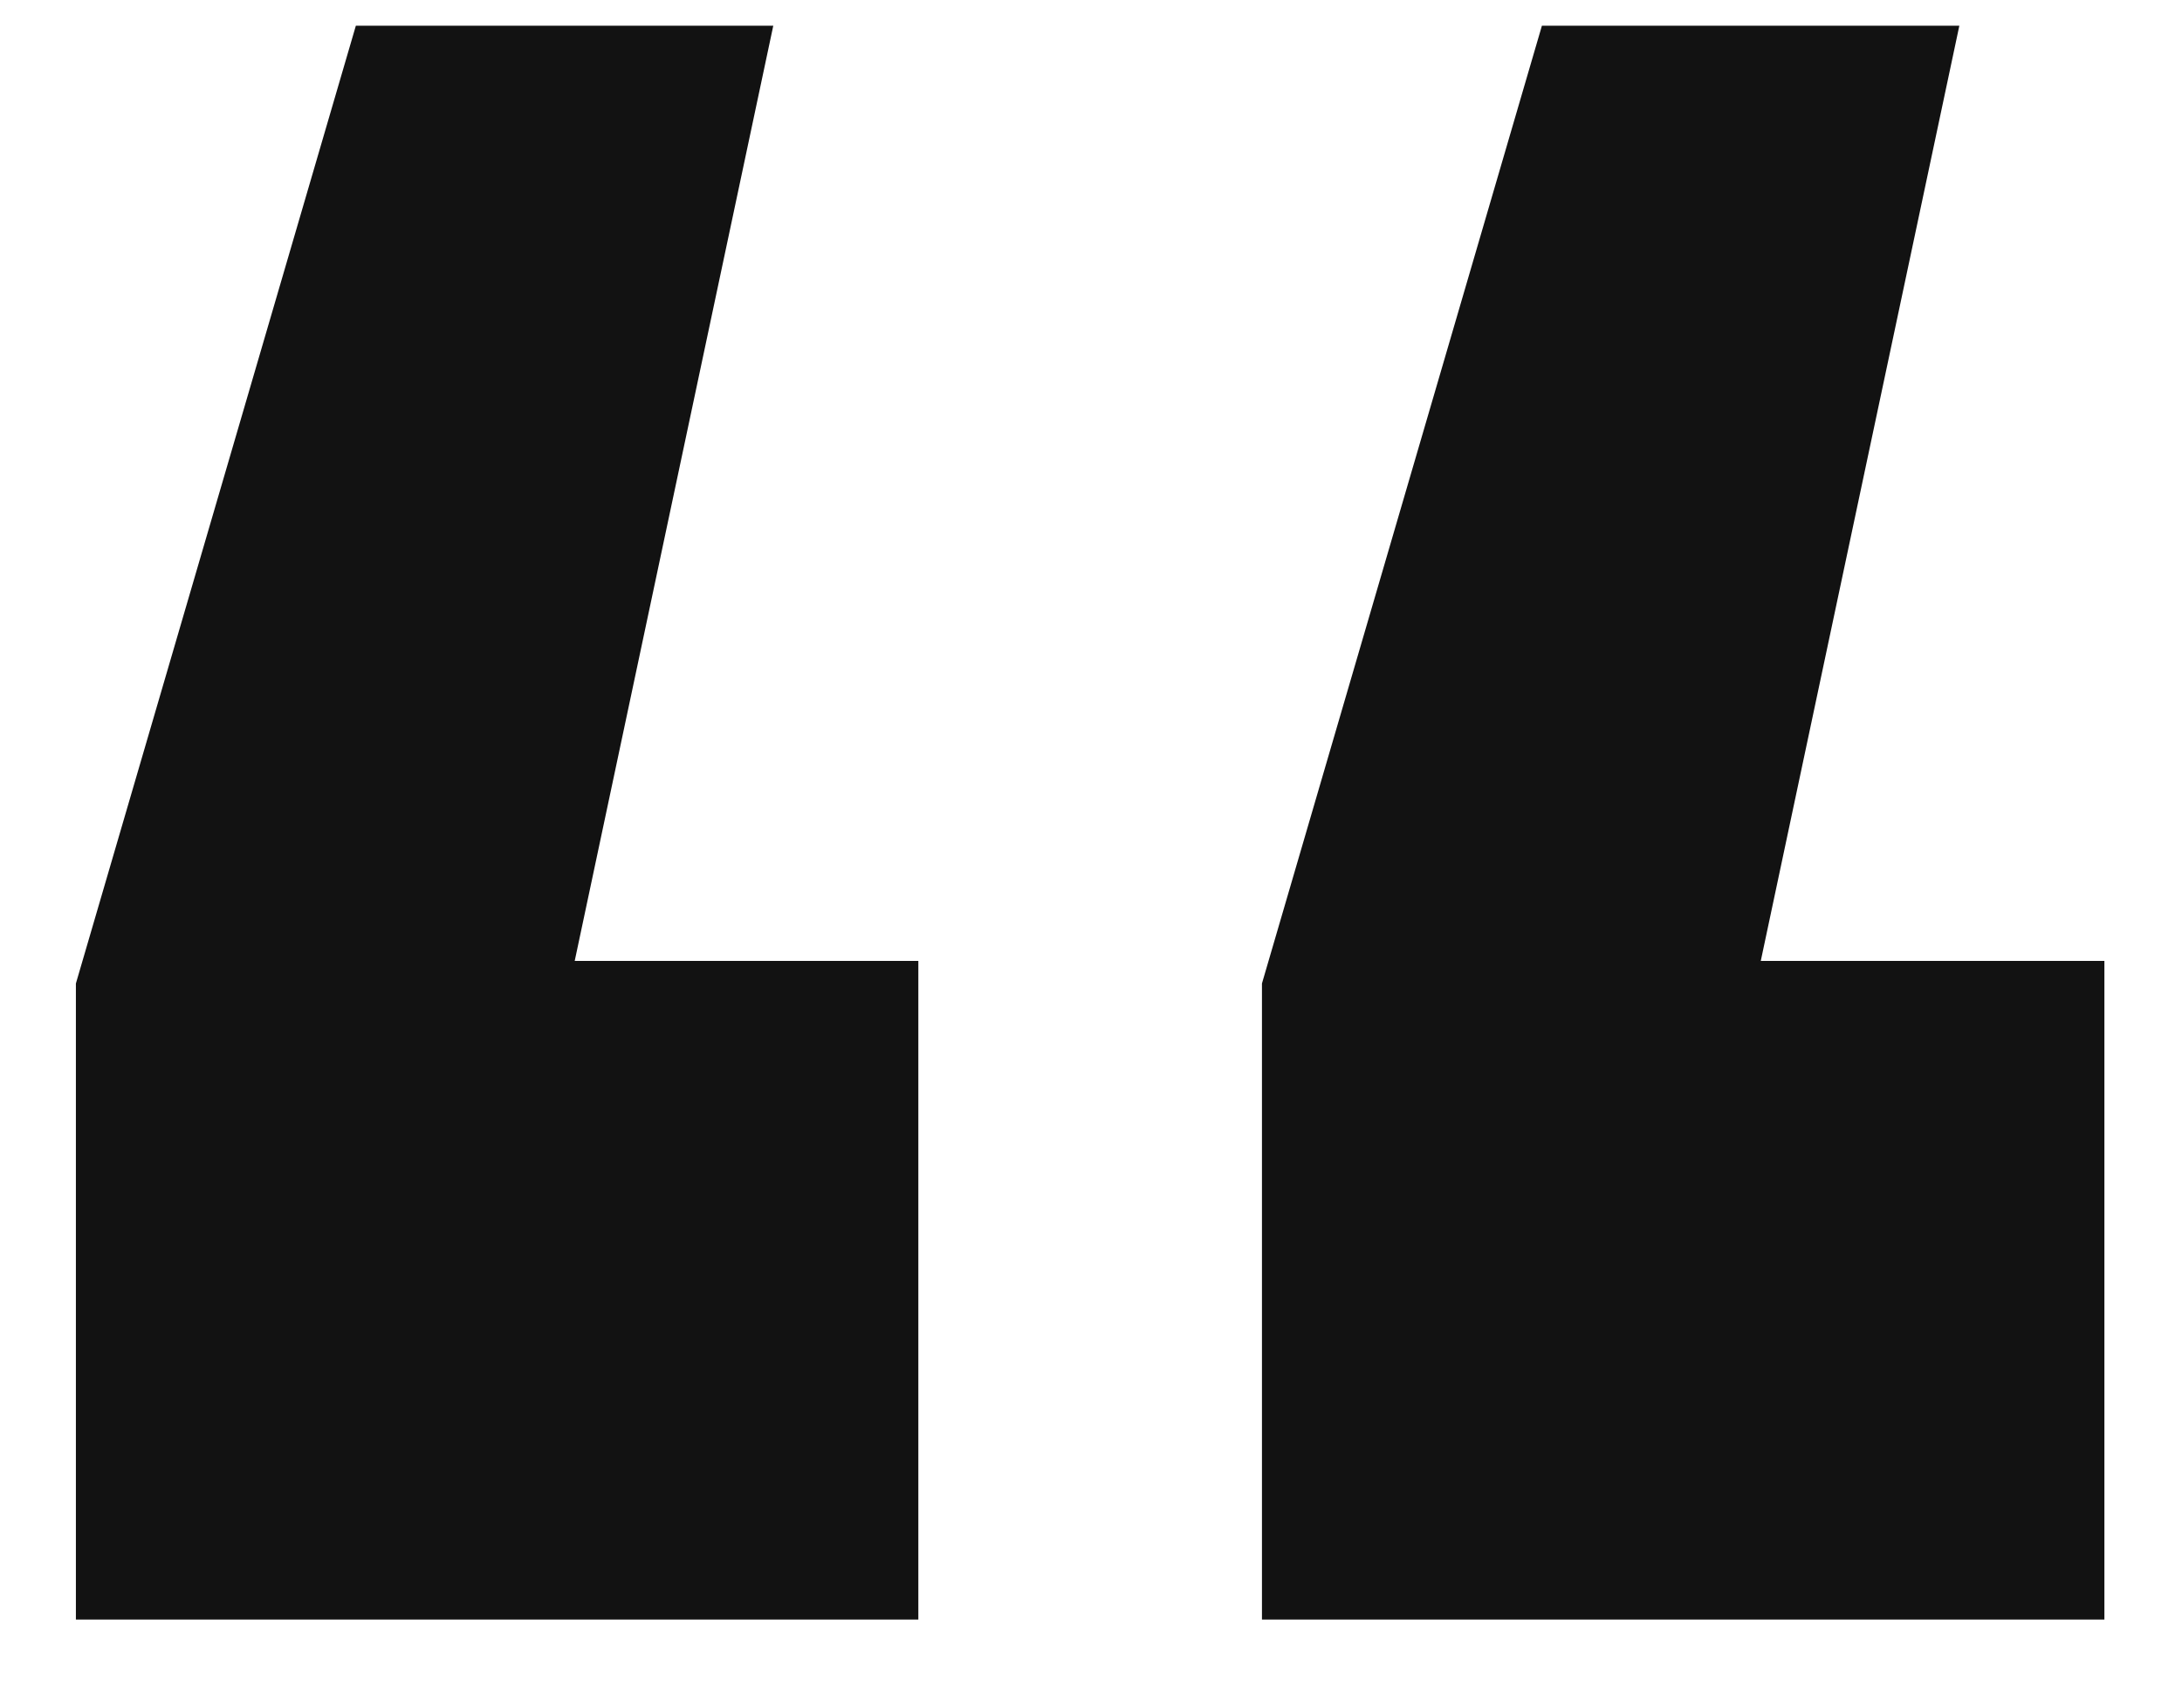
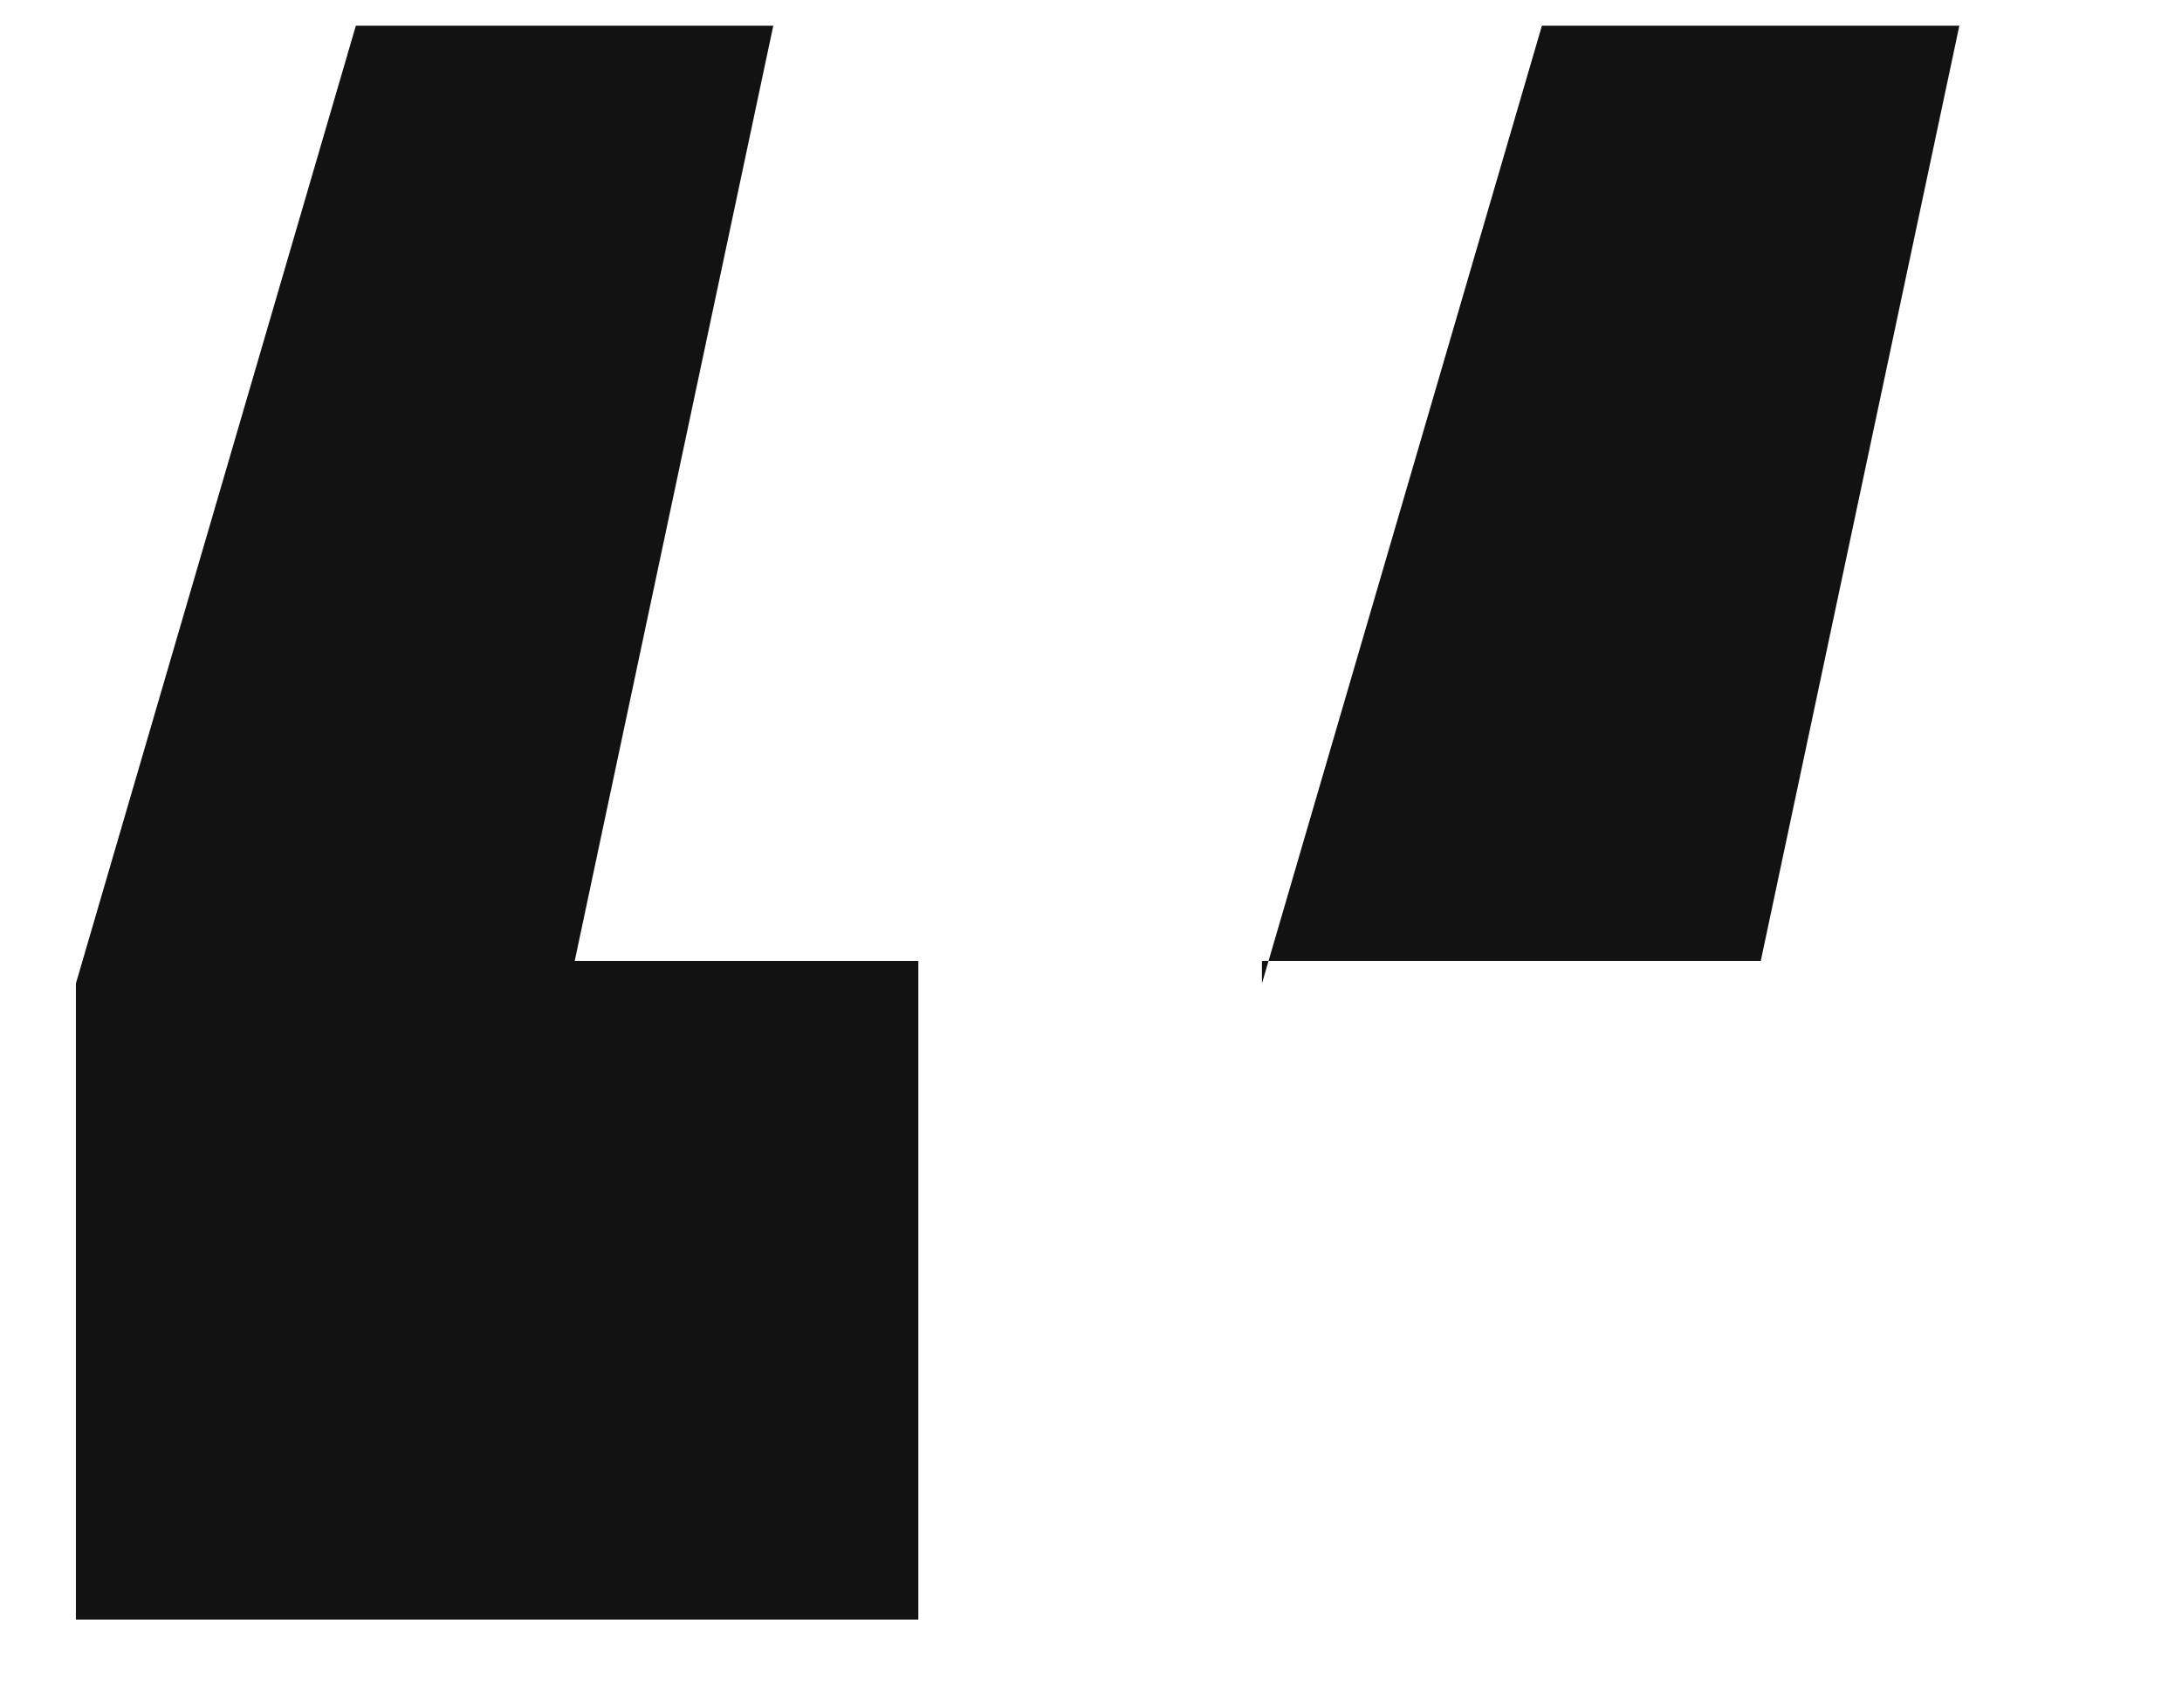
<svg xmlns="http://www.w3.org/2000/svg" width="23" height="18" viewBox="0 0 23 18" fill="none">
-   <path d="M13.302 17.072V10.367L16.253 0.271H20.653L18.56 10.129H22.182V17.072H13.302ZM0.8 17.072V10.367L3.751 0.271H8.151L6.058 10.129H9.68V17.072H0.8Z" fill="#121212" />
+   <path d="M13.302 17.072V10.367L16.253 0.271H20.653L18.56 10.129H22.182H13.302ZM0.8 17.072V10.367L3.751 0.271H8.151L6.058 10.129H9.68V17.072H0.8Z" fill="#121212" />
</svg>